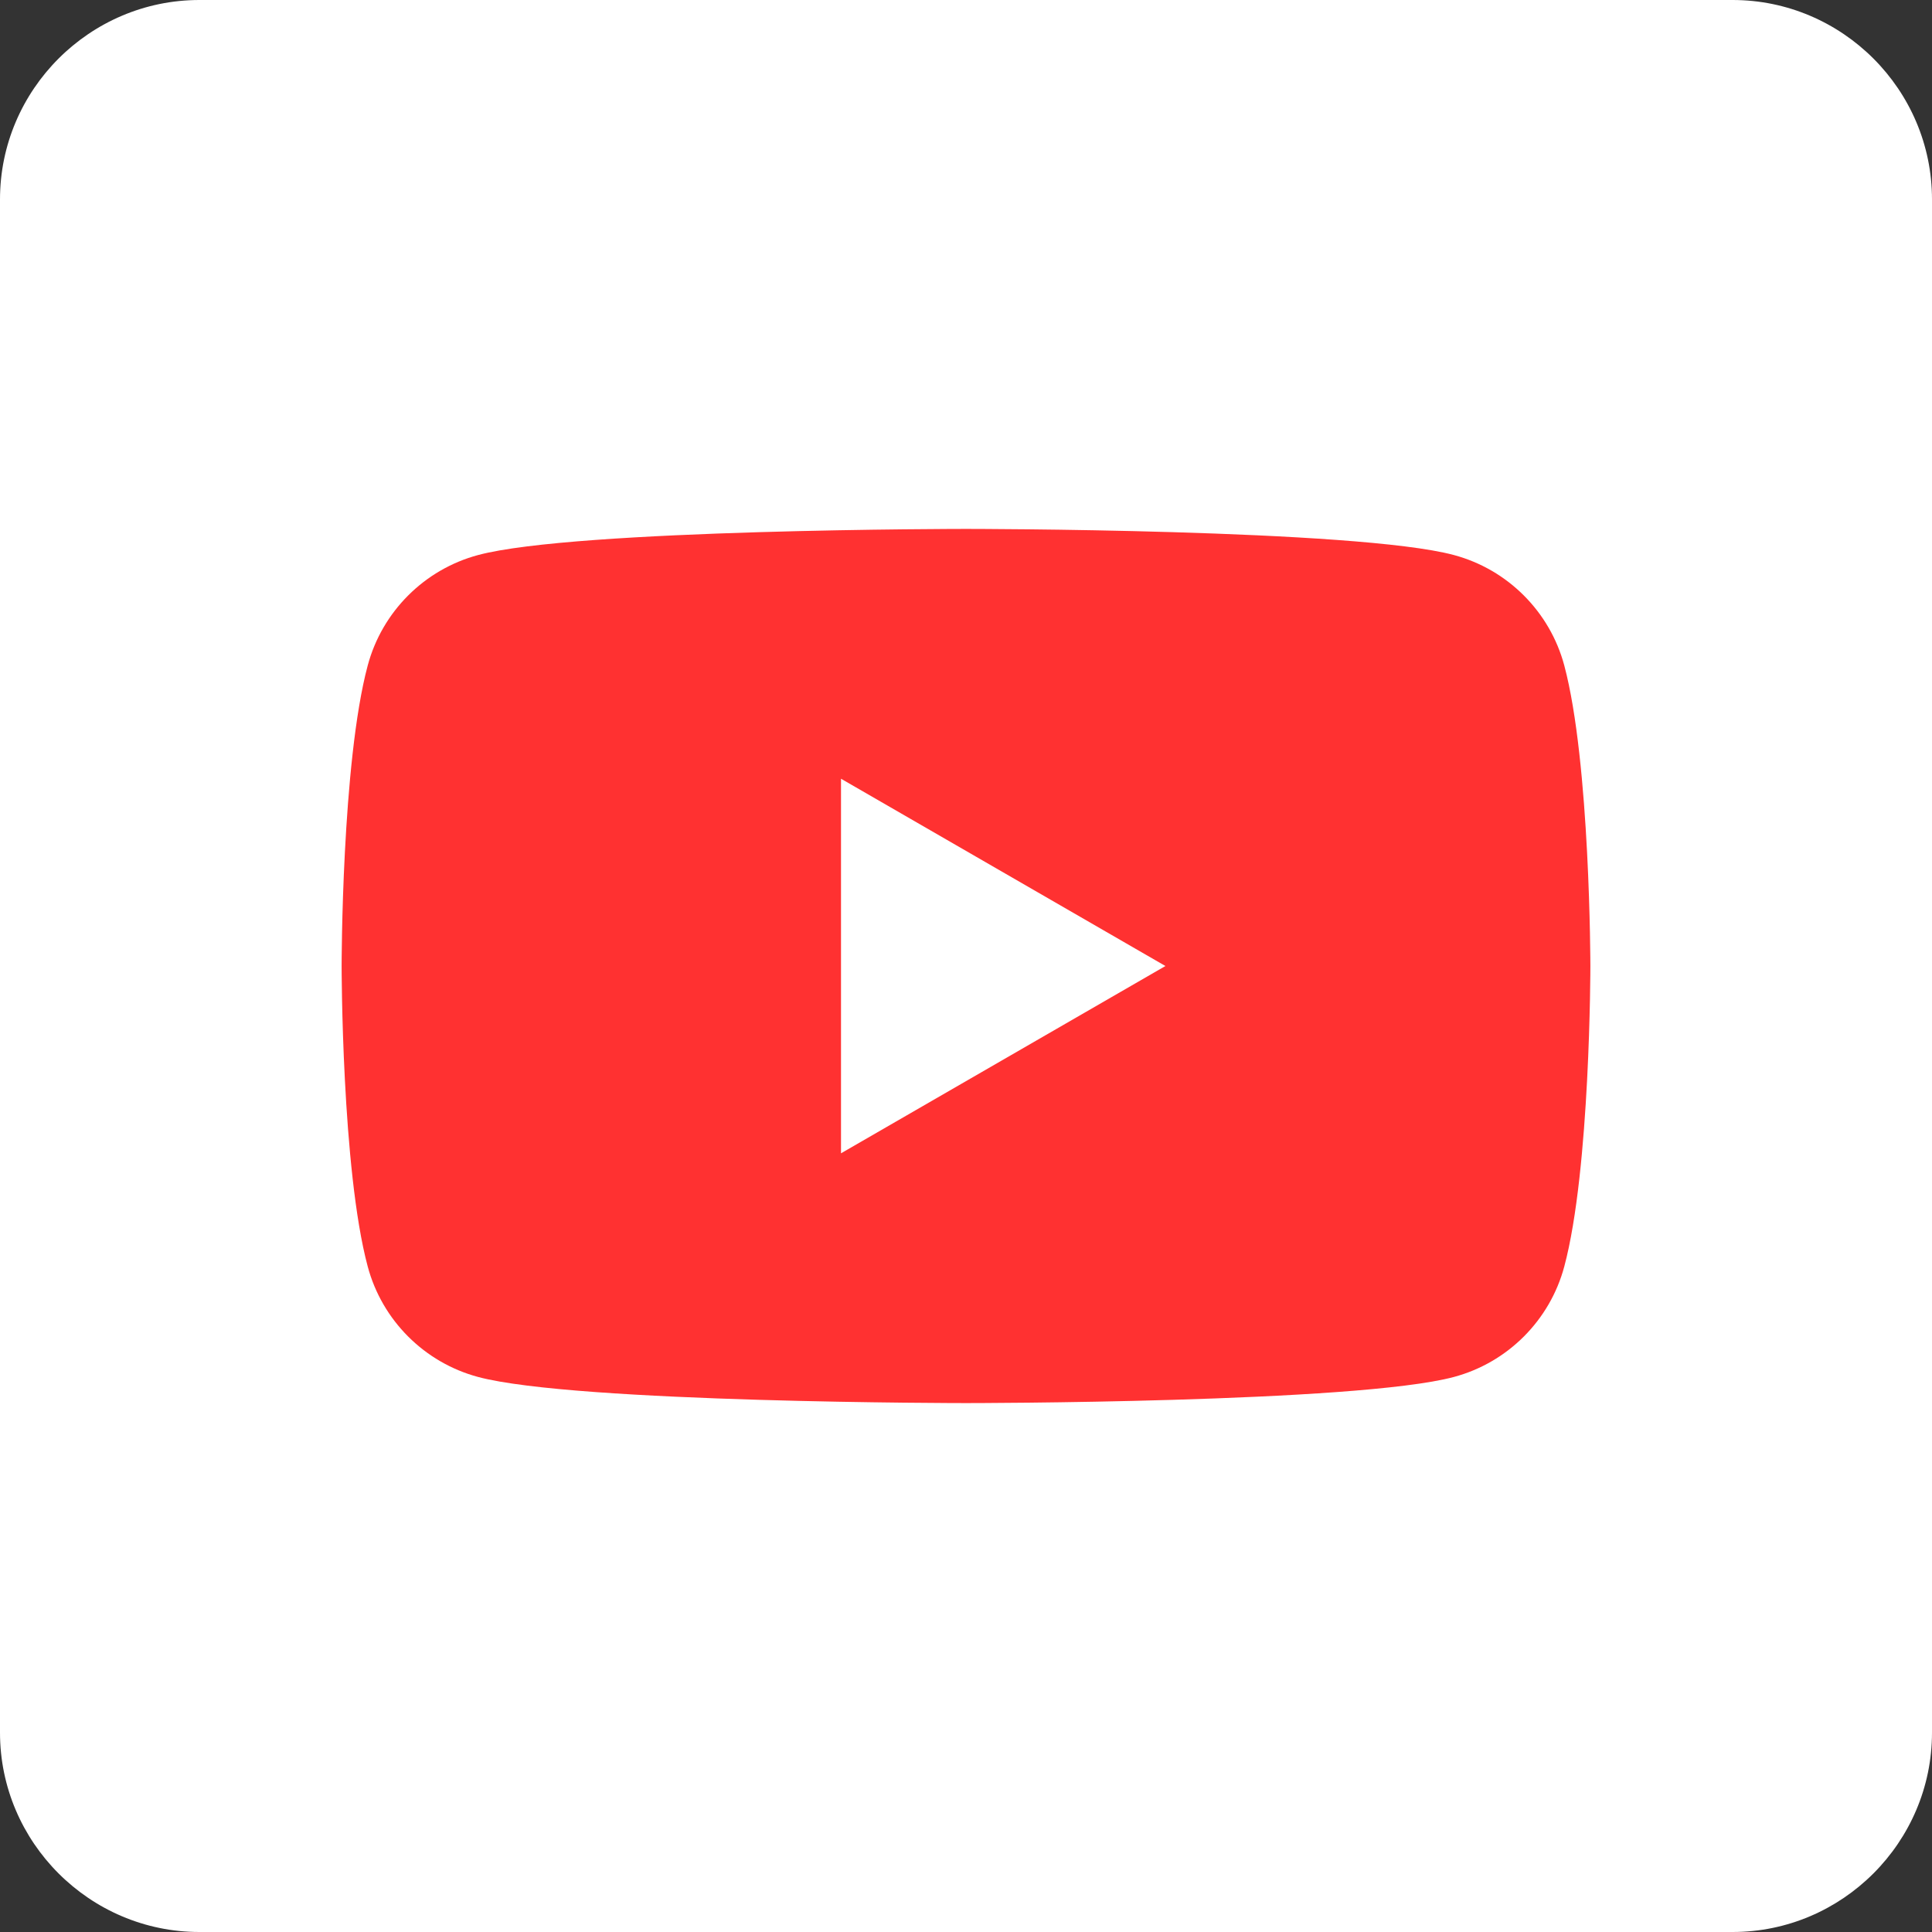
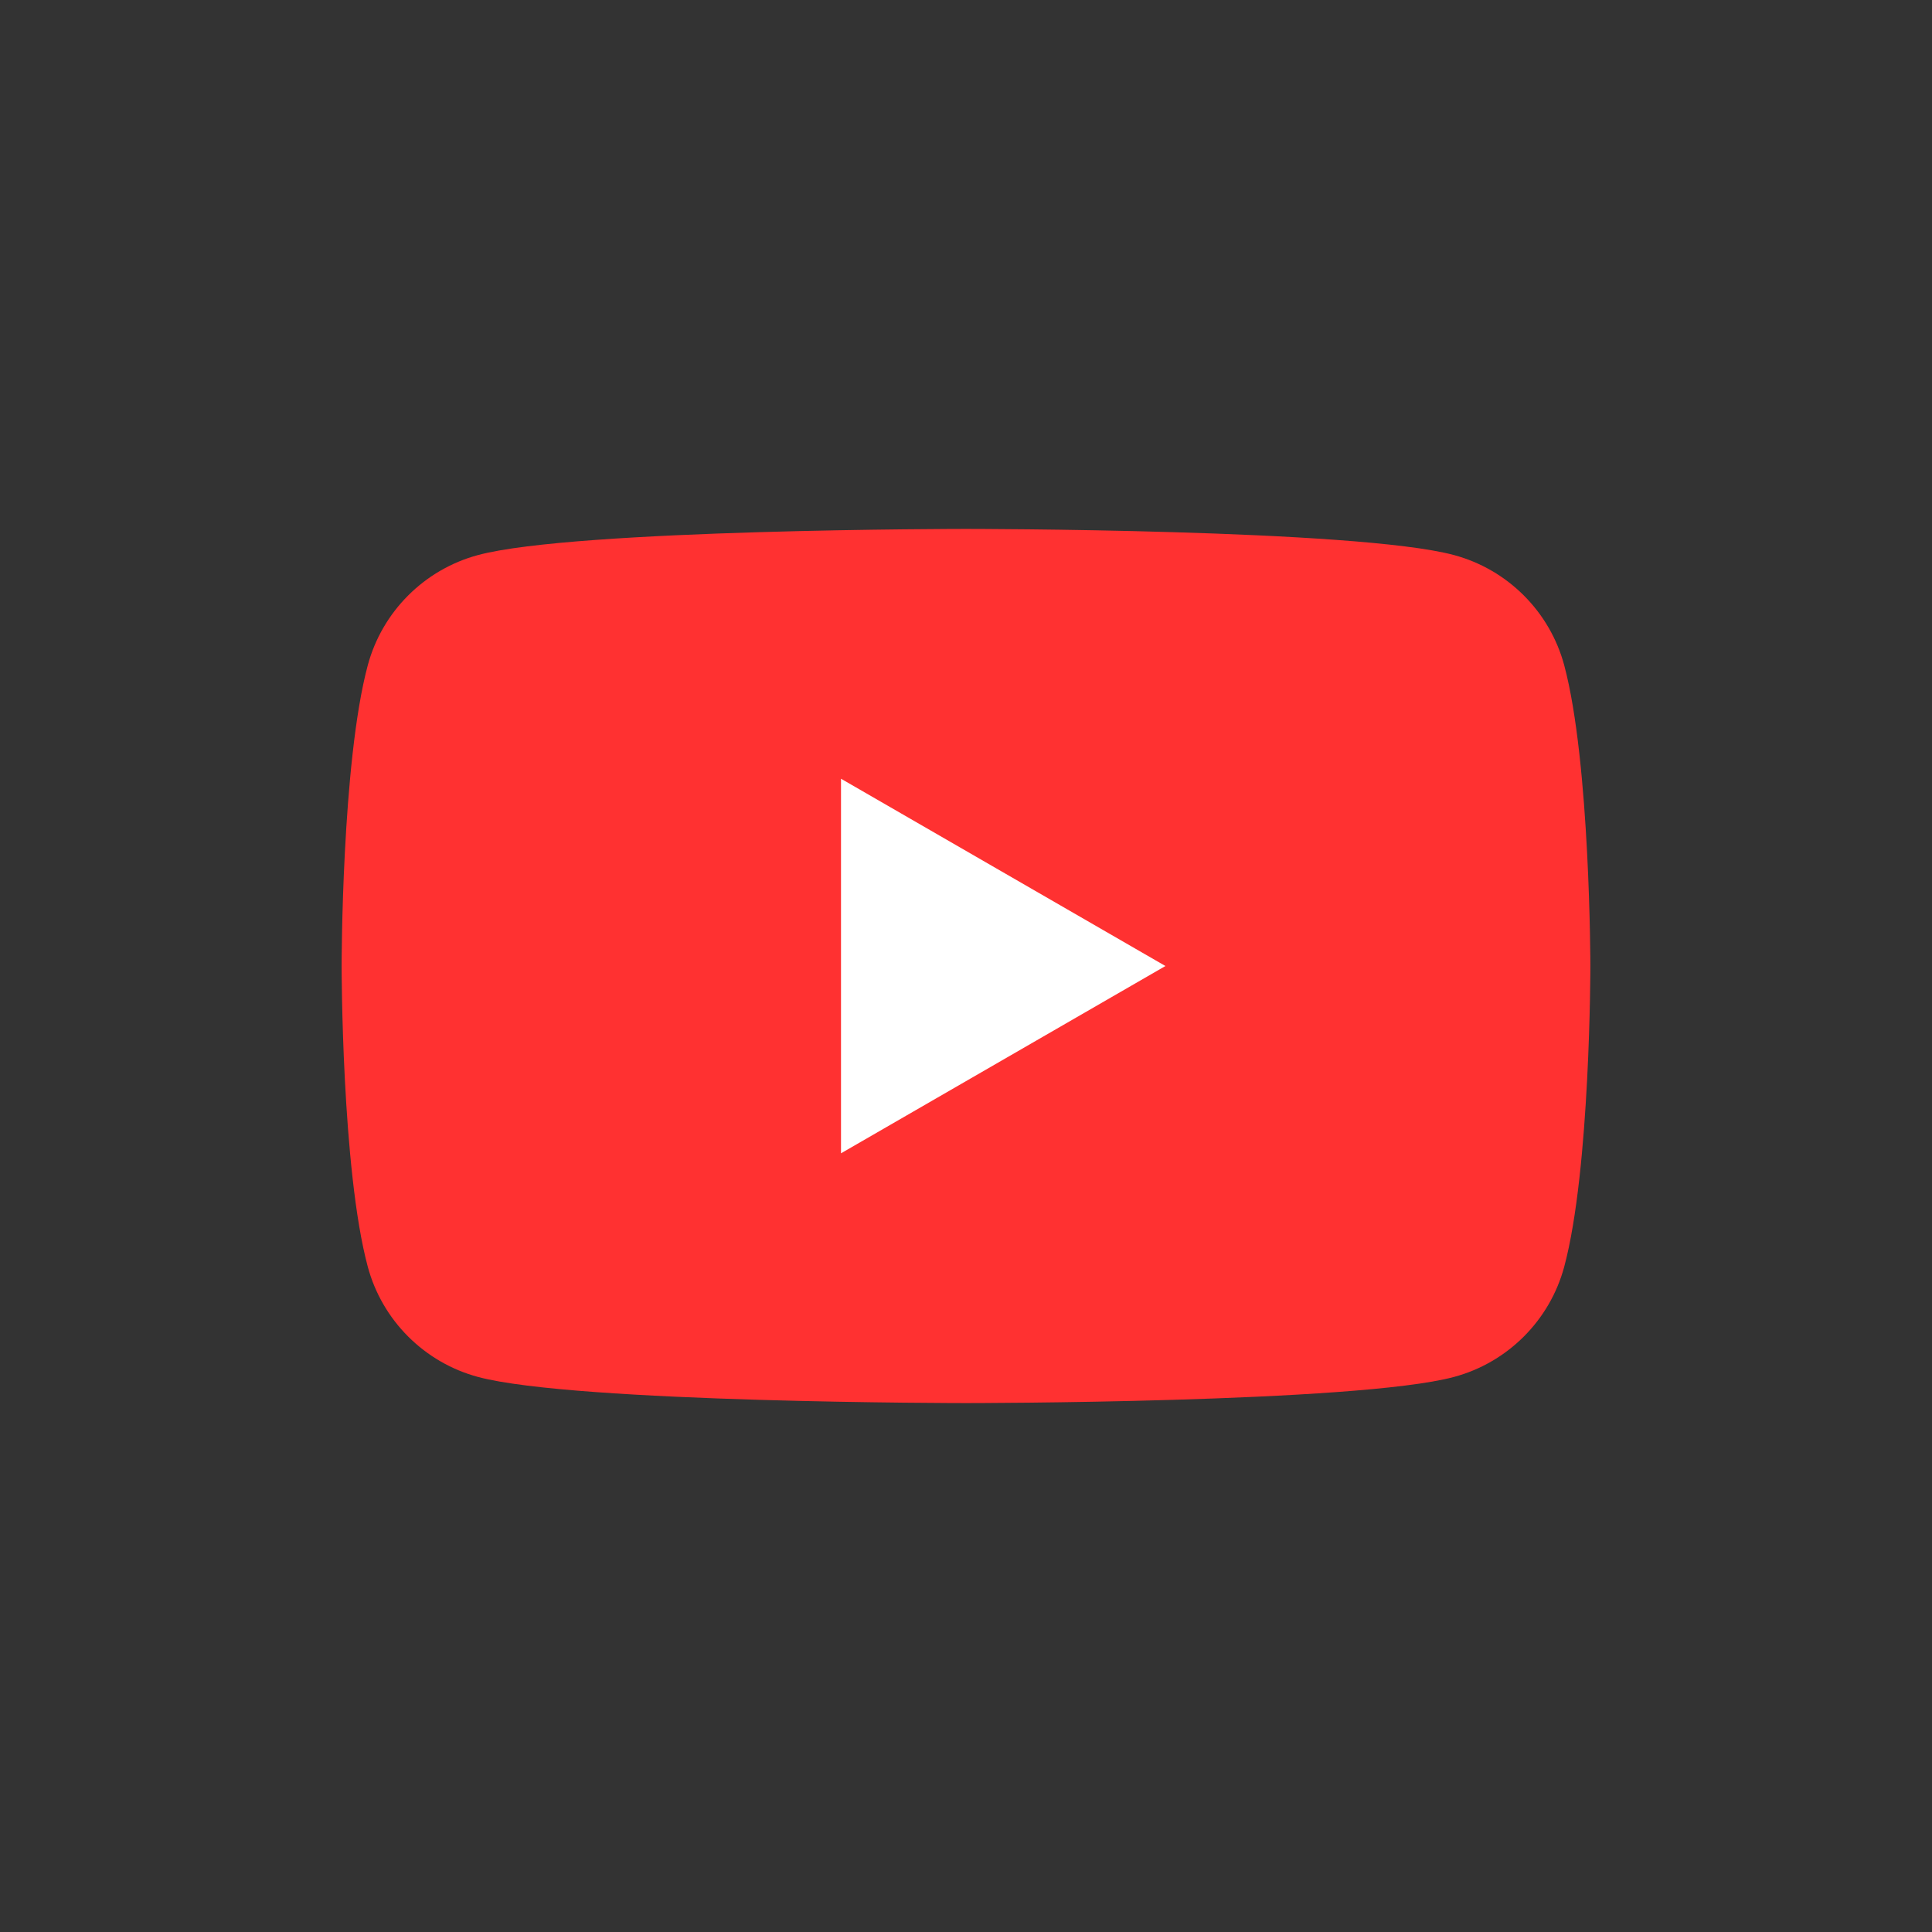
<svg xmlns="http://www.w3.org/2000/svg" fill="#000000" height="222" preserveAspectRatio="xMidYMid meet" version="1" viewBox="0.0 0.0 222.0 222.0" width="222" zoomAndPan="magnify">
  <rect x="0.0" y="0.0" width="222.0" height="222.0" fill="#333333" stroke="none" />
  <g id="change1_2">
-     <path d="M199.091,222H22.909C10.309,222,0,211.691,0,199.091V22.909C0,10.309,10.309,0,22.909,0h176.181 C211.691,0,222,10.309,222,22.909v176.181C222,211.691,211.691,222,199.091,222z" fill="#ffffff" />
-   </g>
+     </g>
  <g>
    <g id="change2_1">
      <path d="M179.745,76.462c-1.653-6.178-6.509-11.032-12.686-12.686c-11.185-3-56.059-3-56.059-3s-44.873,0-56.059,3 c-6.178,1.654-11.032,6.508-12.686,12.686c-3,11.186-3,34.538-3,34.538s0,23.352,3,34.538c1.654,6.178,6.508,11.032,12.686,12.686 c11.186,3,56.059,3,56.059,3s44.874,0,56.059-3c6.178-1.653,11.033-6.508,12.686-12.686c3-11.186,3-34.538,3-34.538 S182.733,87.648,179.745,76.462z" fill="#ff3131" />
    </g>
    <g id="change1_1">
      <path d="M96.637,132.523l37.278-21.521L96.637,89.481V132.523z" fill="#ffffff" />
    </g>
  </g>
</svg>